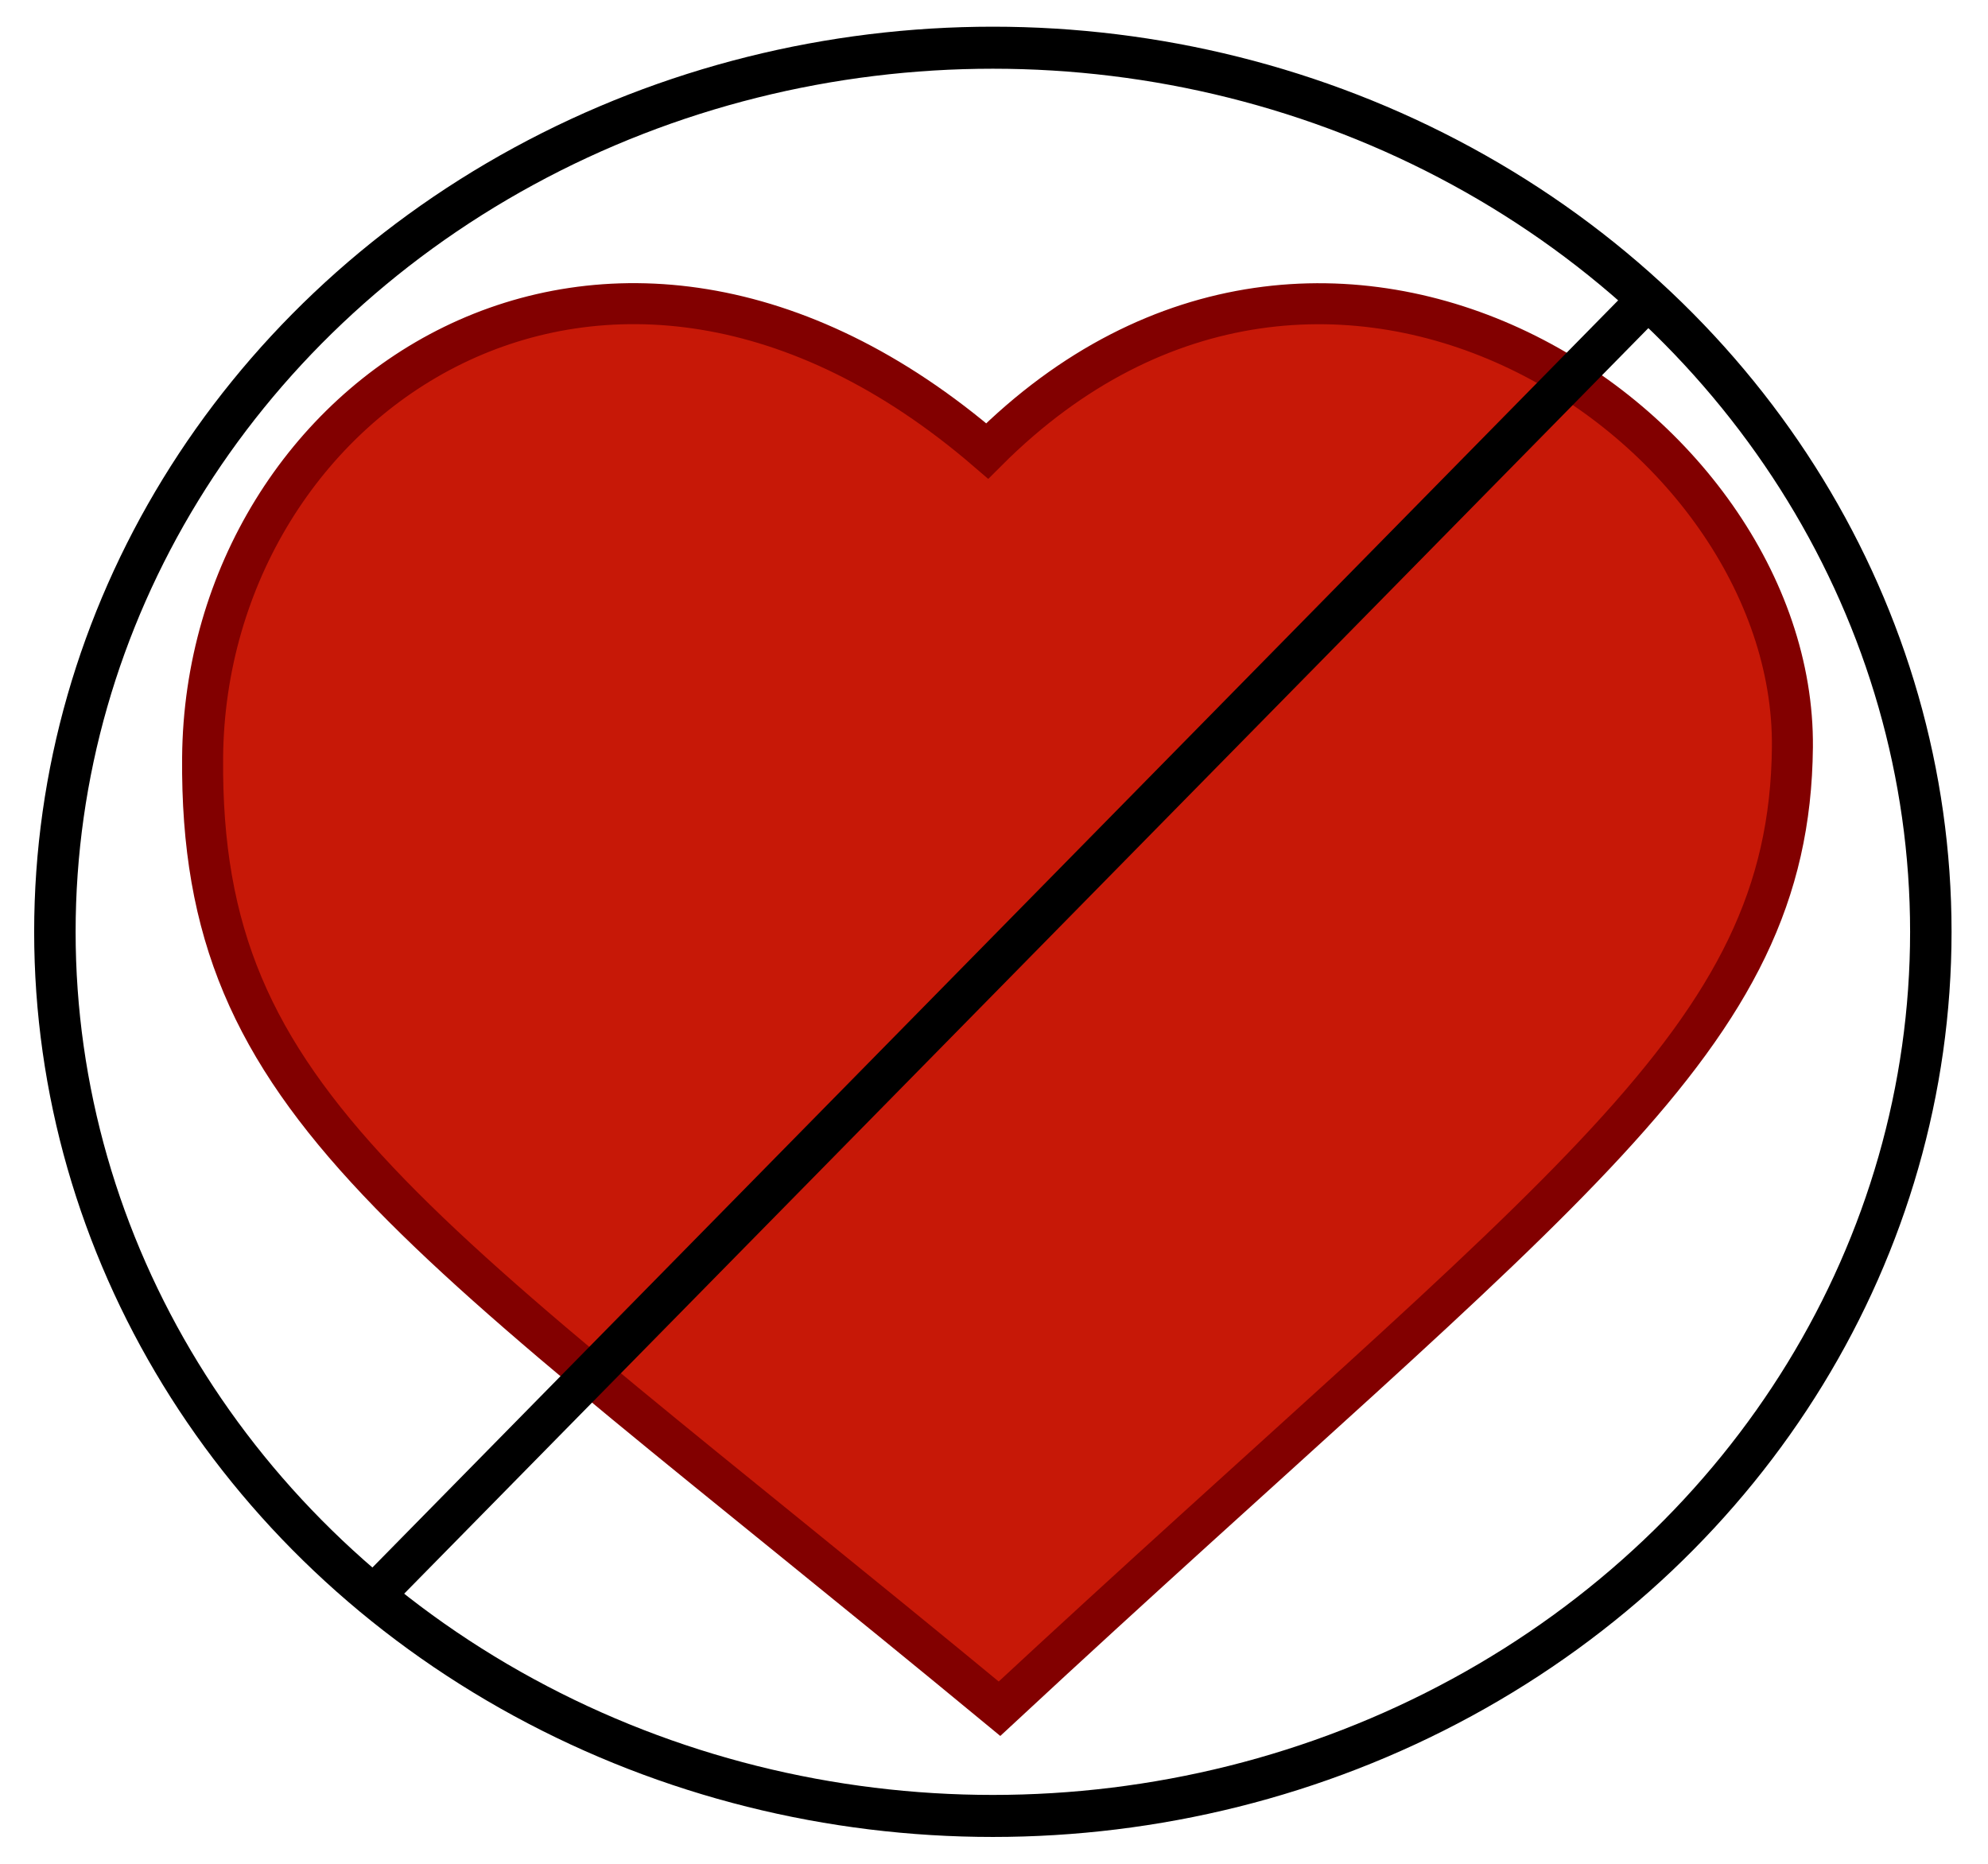
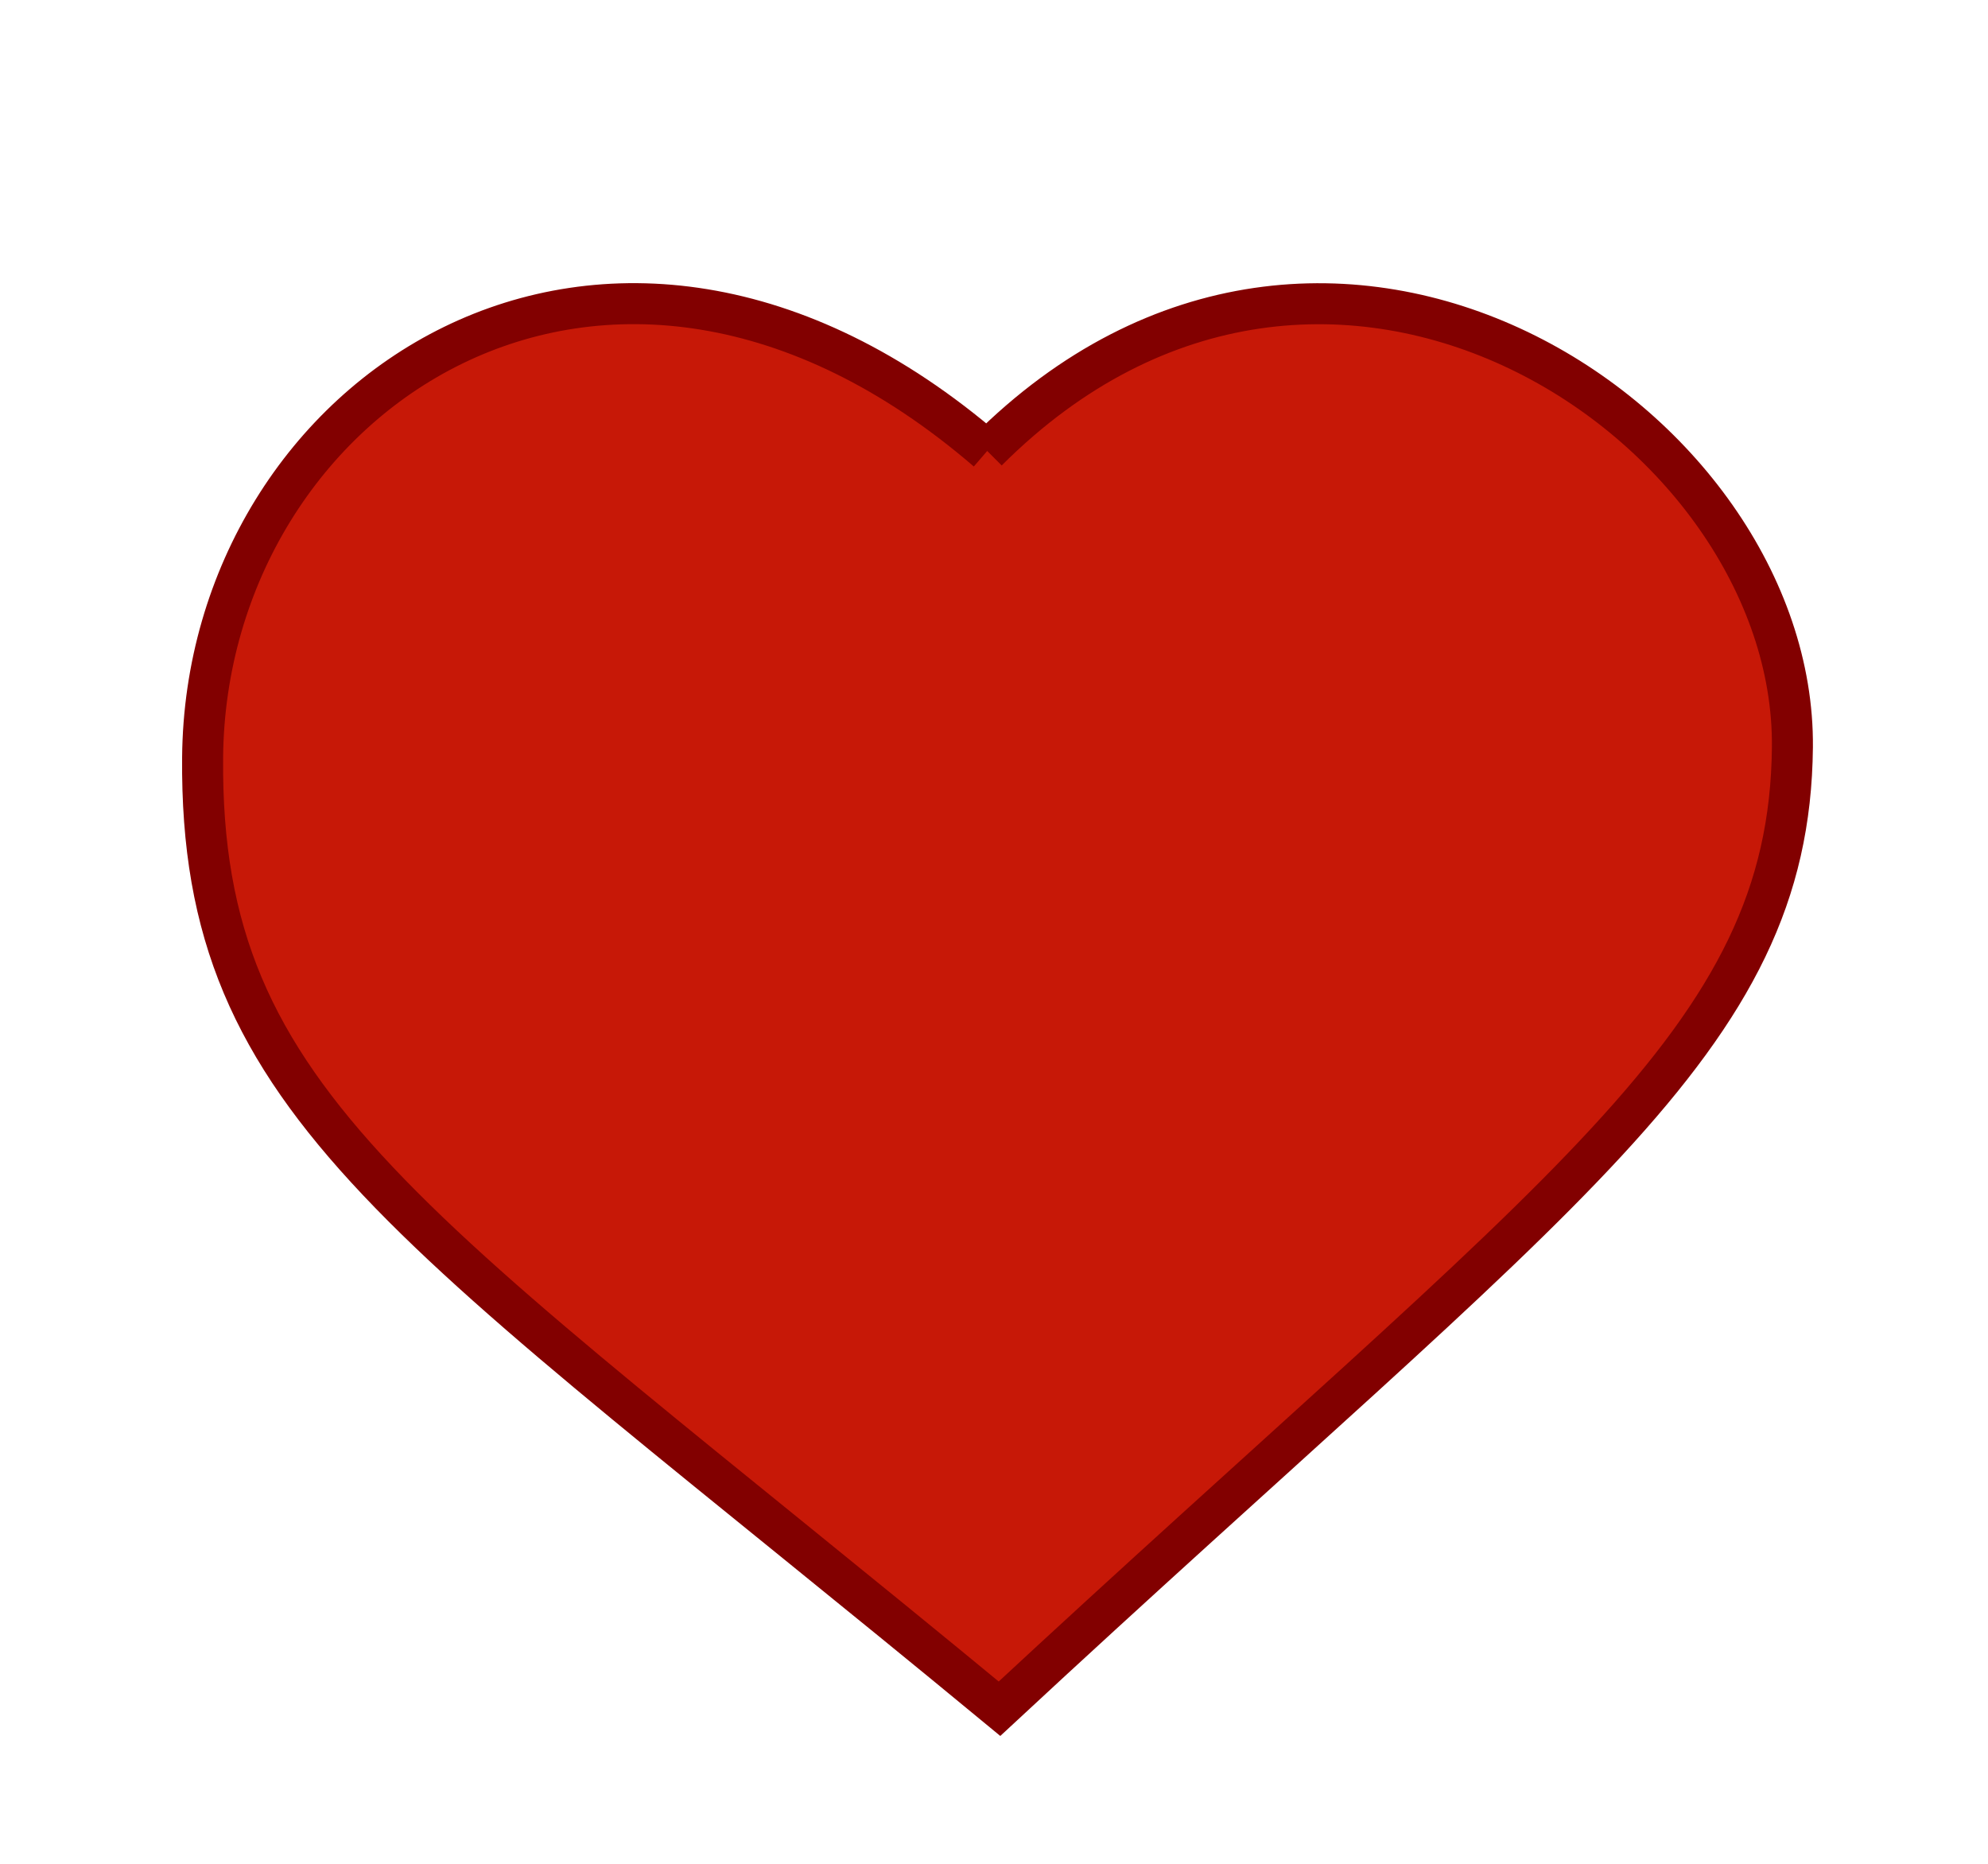
<svg xmlns="http://www.w3.org/2000/svg" width="640" height="600" version="1.0">
  <g transform="matrix(13.2 0 0 13.2 2 3)">
-     <path fill="#c71807" fill-rule="evenodd" stroke="#820000" d="M23.925 10.771c8.303-8.303 19.713-.65 19.638 7.224-.069 7.199-5.555 10.646-19.338 23.45C9.798 29.534 4.715 26.787 4.79 18.246c.075-8.841 9.843-15.476 19.135-7.475z" />
+     <path fill="#c71807" fill-rule="evenodd" stroke="#820000" d="M23.925 10.771c8.303-8.303 19.713-.65 19.638 7.224-.069 7.199-5.555 10.646-19.338 23.45C9.798 29.534 4.715 26.787 4.79 18.246c.075-8.841 9.843-15.476 19.135-7.475" />
    <g fill="none" stroke="#000">
-       <ellipse cx="25.279" cy="23.605" rx="22.627" ry="21.036" transform="matrix(1.011 0 0 1.025 -1.494 -1.697)" />
-       <path d="M8.839 38.808 39.775 7.341" />
-     </g>
+       </g>
  </g>
</svg>